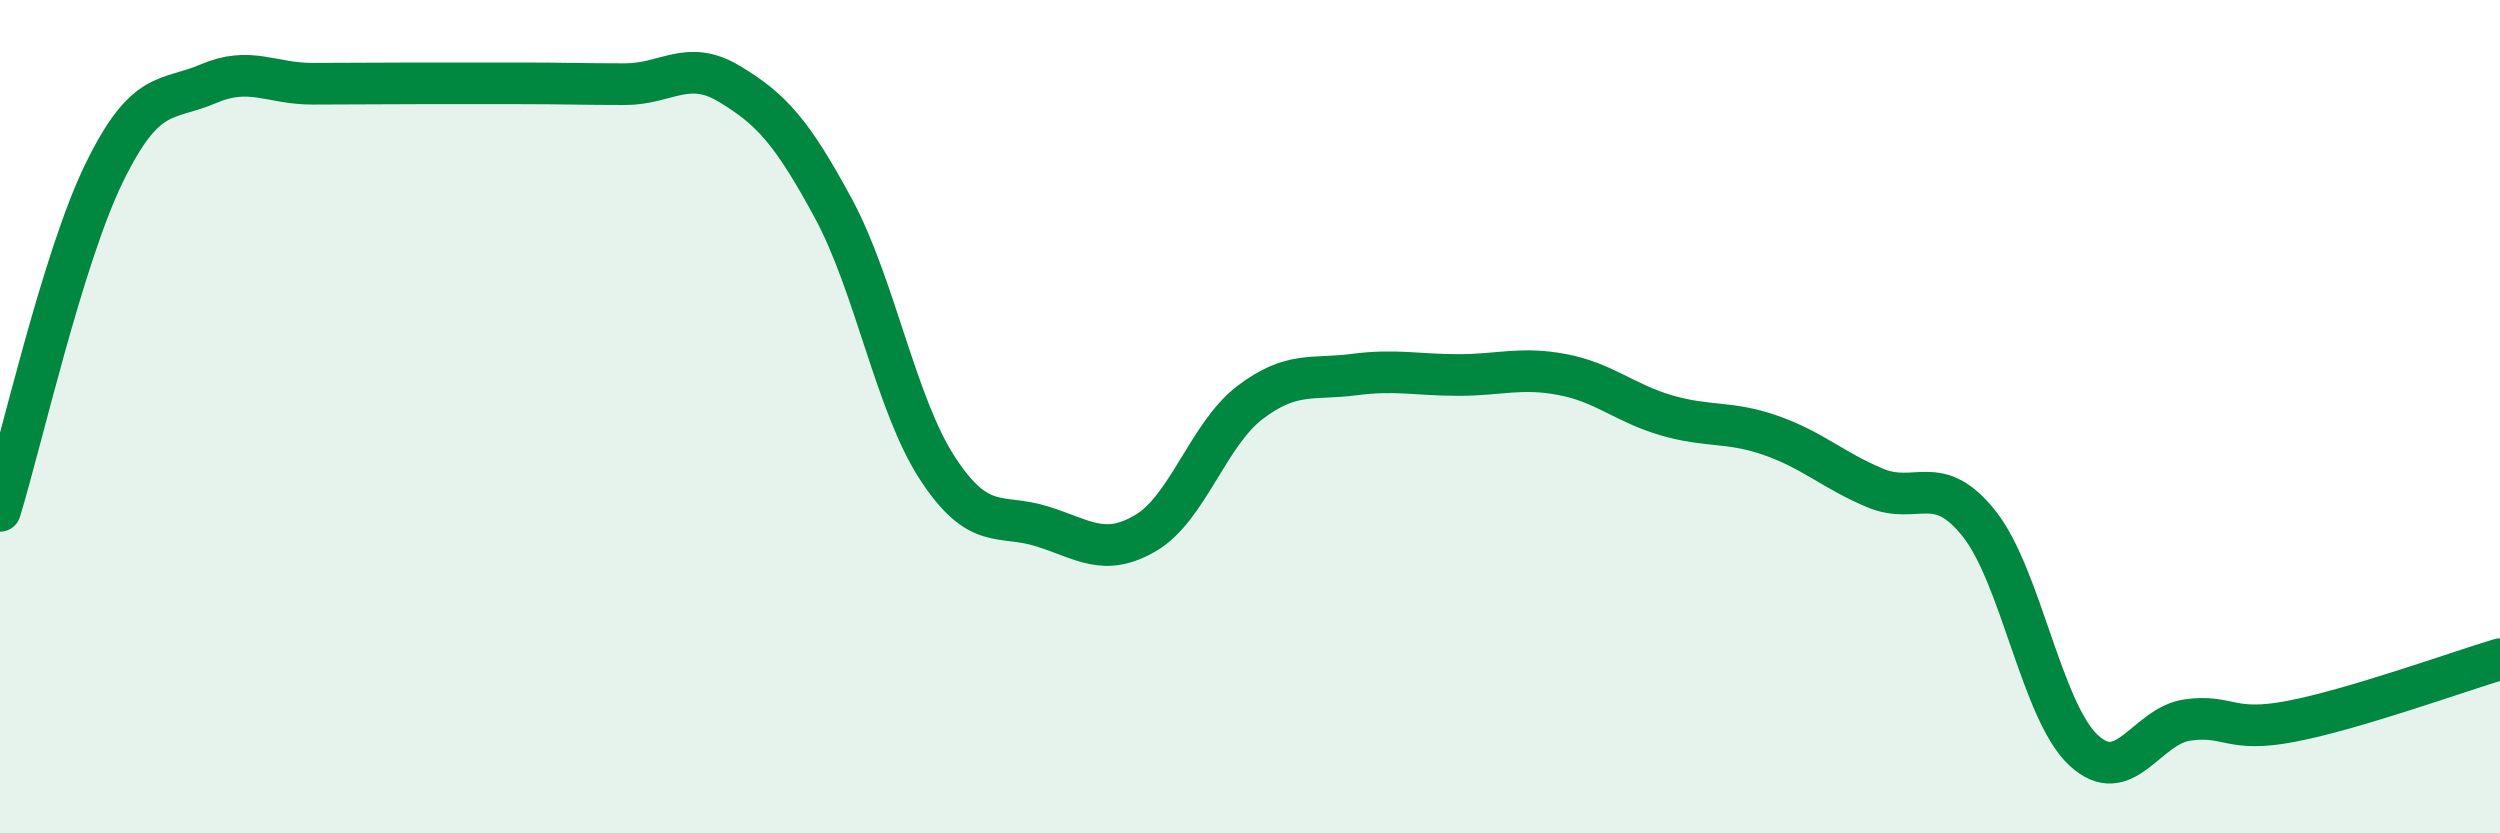
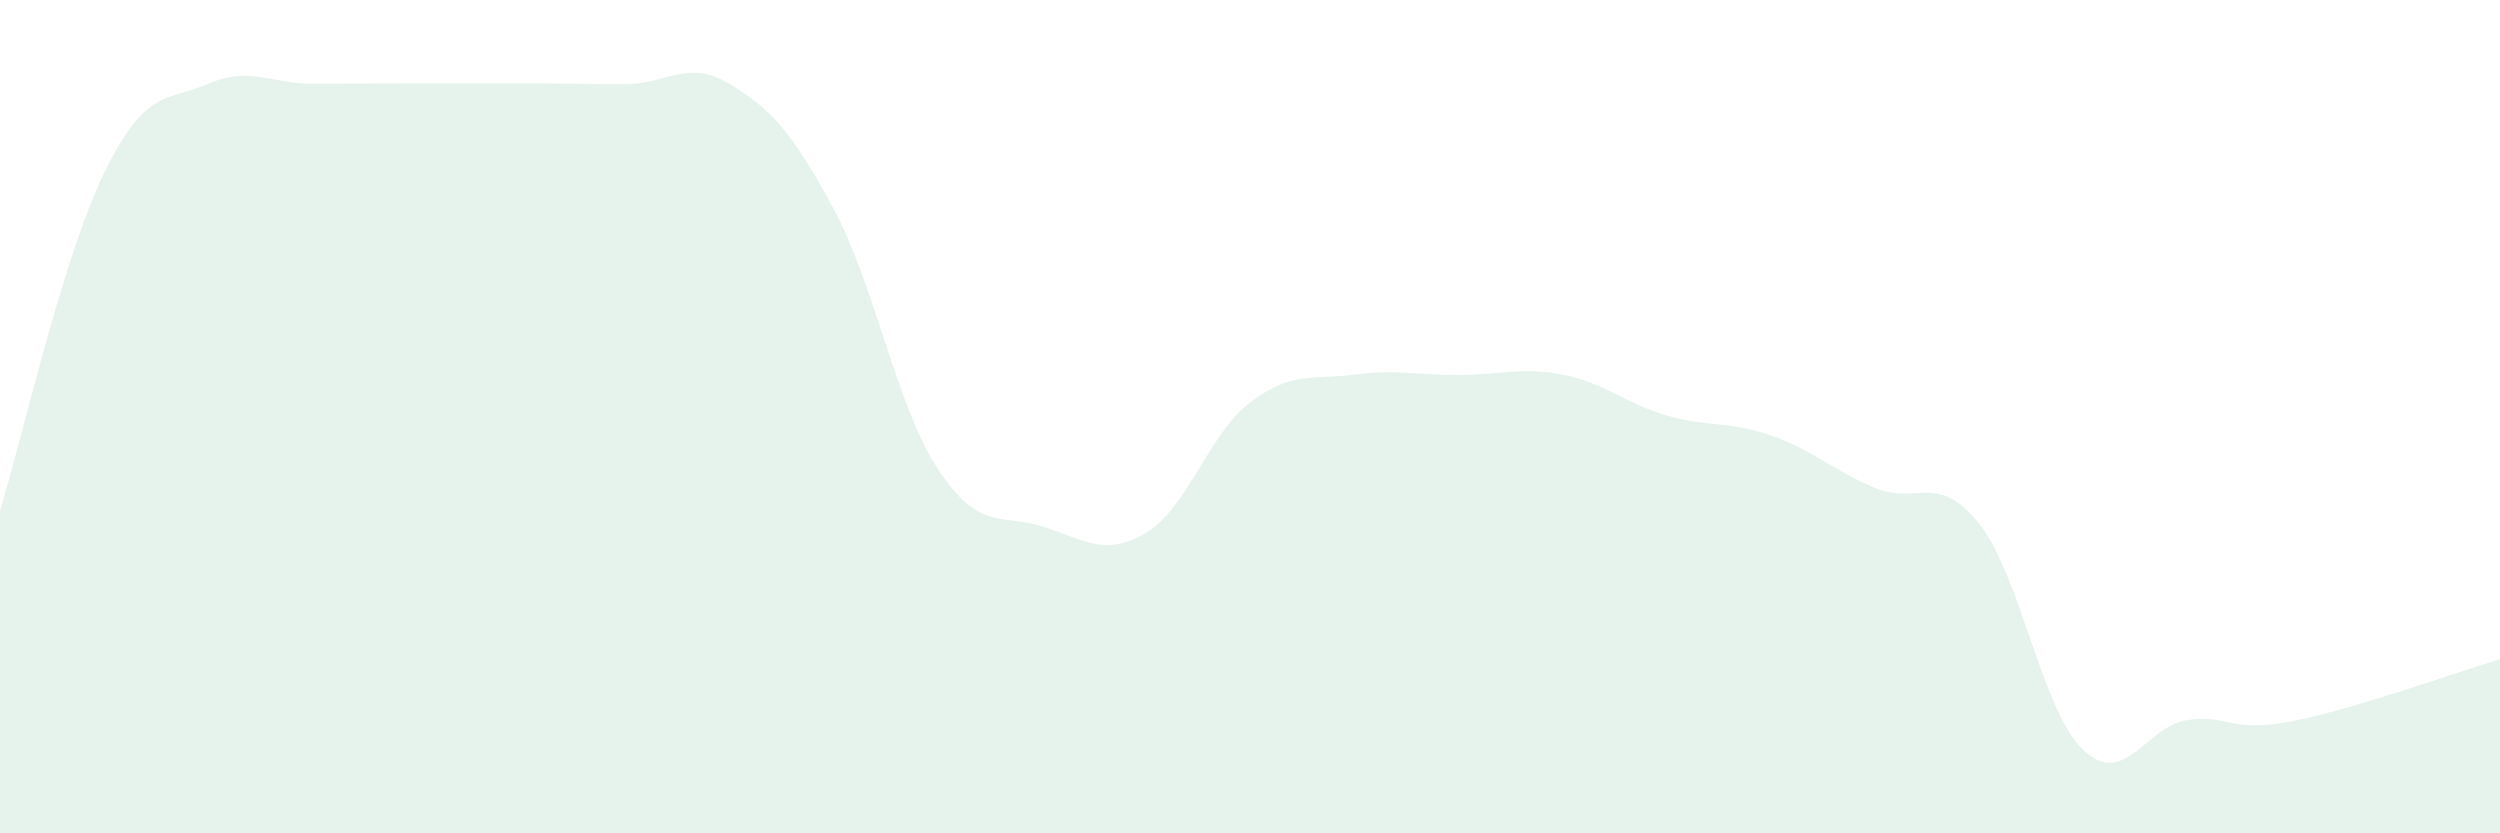
<svg xmlns="http://www.w3.org/2000/svg" width="60" height="20" viewBox="0 0 60 20">
  <path d="M 0,12.26 C 0.5,10.64 1.5,6.2 2.5,4.15 C 3.5,2.1 4,2.44 5,2.01 C 6,1.58 6.5,2.01 7.5,2.01 C 8.5,2.01 9,2 10,2 C 11,2 11.5,2 12.5,2 C 13.5,2 14,2.02 15,2.02 C 16,2.02 16.5,1.41 17.5,2.01 C 18.5,2.61 19,3.15 20,5 C 21,6.85 21.5,9.71 22.5,11.24 C 23.5,12.77 24,12.32 25,12.63 C 26,12.94 26.5,13.38 27.5,12.79 C 28.5,12.2 29,10.42 30,9.66 C 31,8.9 31.5,9.12 32.5,8.99 C 33.5,8.86 34,9 35,9 C 36,9 36.5,8.8 37.5,8.99 C 38.5,9.18 39,9.68 40,9.97 C 41,10.26 41.5,10.1 42.5,10.45 C 43.5,10.8 44,11.29 45,11.71 C 46,12.13 46.5,11.31 47.5,12.57 C 48.5,13.83 49,17.06 50,18 C 51,18.94 51.5,17.42 52.5,17.28 C 53.5,17.14 53.5,17.6 55,17.31 C 56.5,17.02 59,16.12 60,15.82L60 20L0 20Z" fill="#008740" opacity="0.1" stroke-linecap="round" stroke-linejoin="round" />
-   <path d="M 0,12.26 C 0.5,10.64 1.5,6.2 2.5,4.15 C 3.5,2.1 4,2.44 5,2.01 C 6,1.58 6.5,2.01 7.5,2.01 C 8.5,2.01 9,2 10,2 C 11,2 11.5,2 12.5,2 C 13.5,2 14,2.02 15,2.02 C 16,2.02 16.5,1.41 17.5,2.01 C 18.5,2.61 19,3.15 20,5 C 21,6.85 21.5,9.71 22.5,11.24 C 23.5,12.77 24,12.32 25,12.63 C 26,12.94 26.5,13.38 27.5,12.79 C 28.5,12.2 29,10.42 30,9.66 C 31,8.9 31.5,9.12 32.5,8.99 C 33.5,8.86 34,9 35,9 C 36,9 36.5,8.8 37.5,8.99 C 38.5,9.18 39,9.68 40,9.97 C 41,10.26 41.5,10.1 42.5,10.45 C 43.5,10.8 44,11.29 45,11.71 C 46,12.13 46.5,11.31 47.5,12.57 C 48.5,13.83 49,17.06 50,18 C 51,18.94 51.5,17.42 52.5,17.28 C 53.5,17.14 53.5,17.6 55,17.31 C 56.5,17.02 59,16.12 60,15.82" stroke="#008740" stroke-width="1" fill="none" stroke-linecap="round" stroke-linejoin="round" />
</svg>